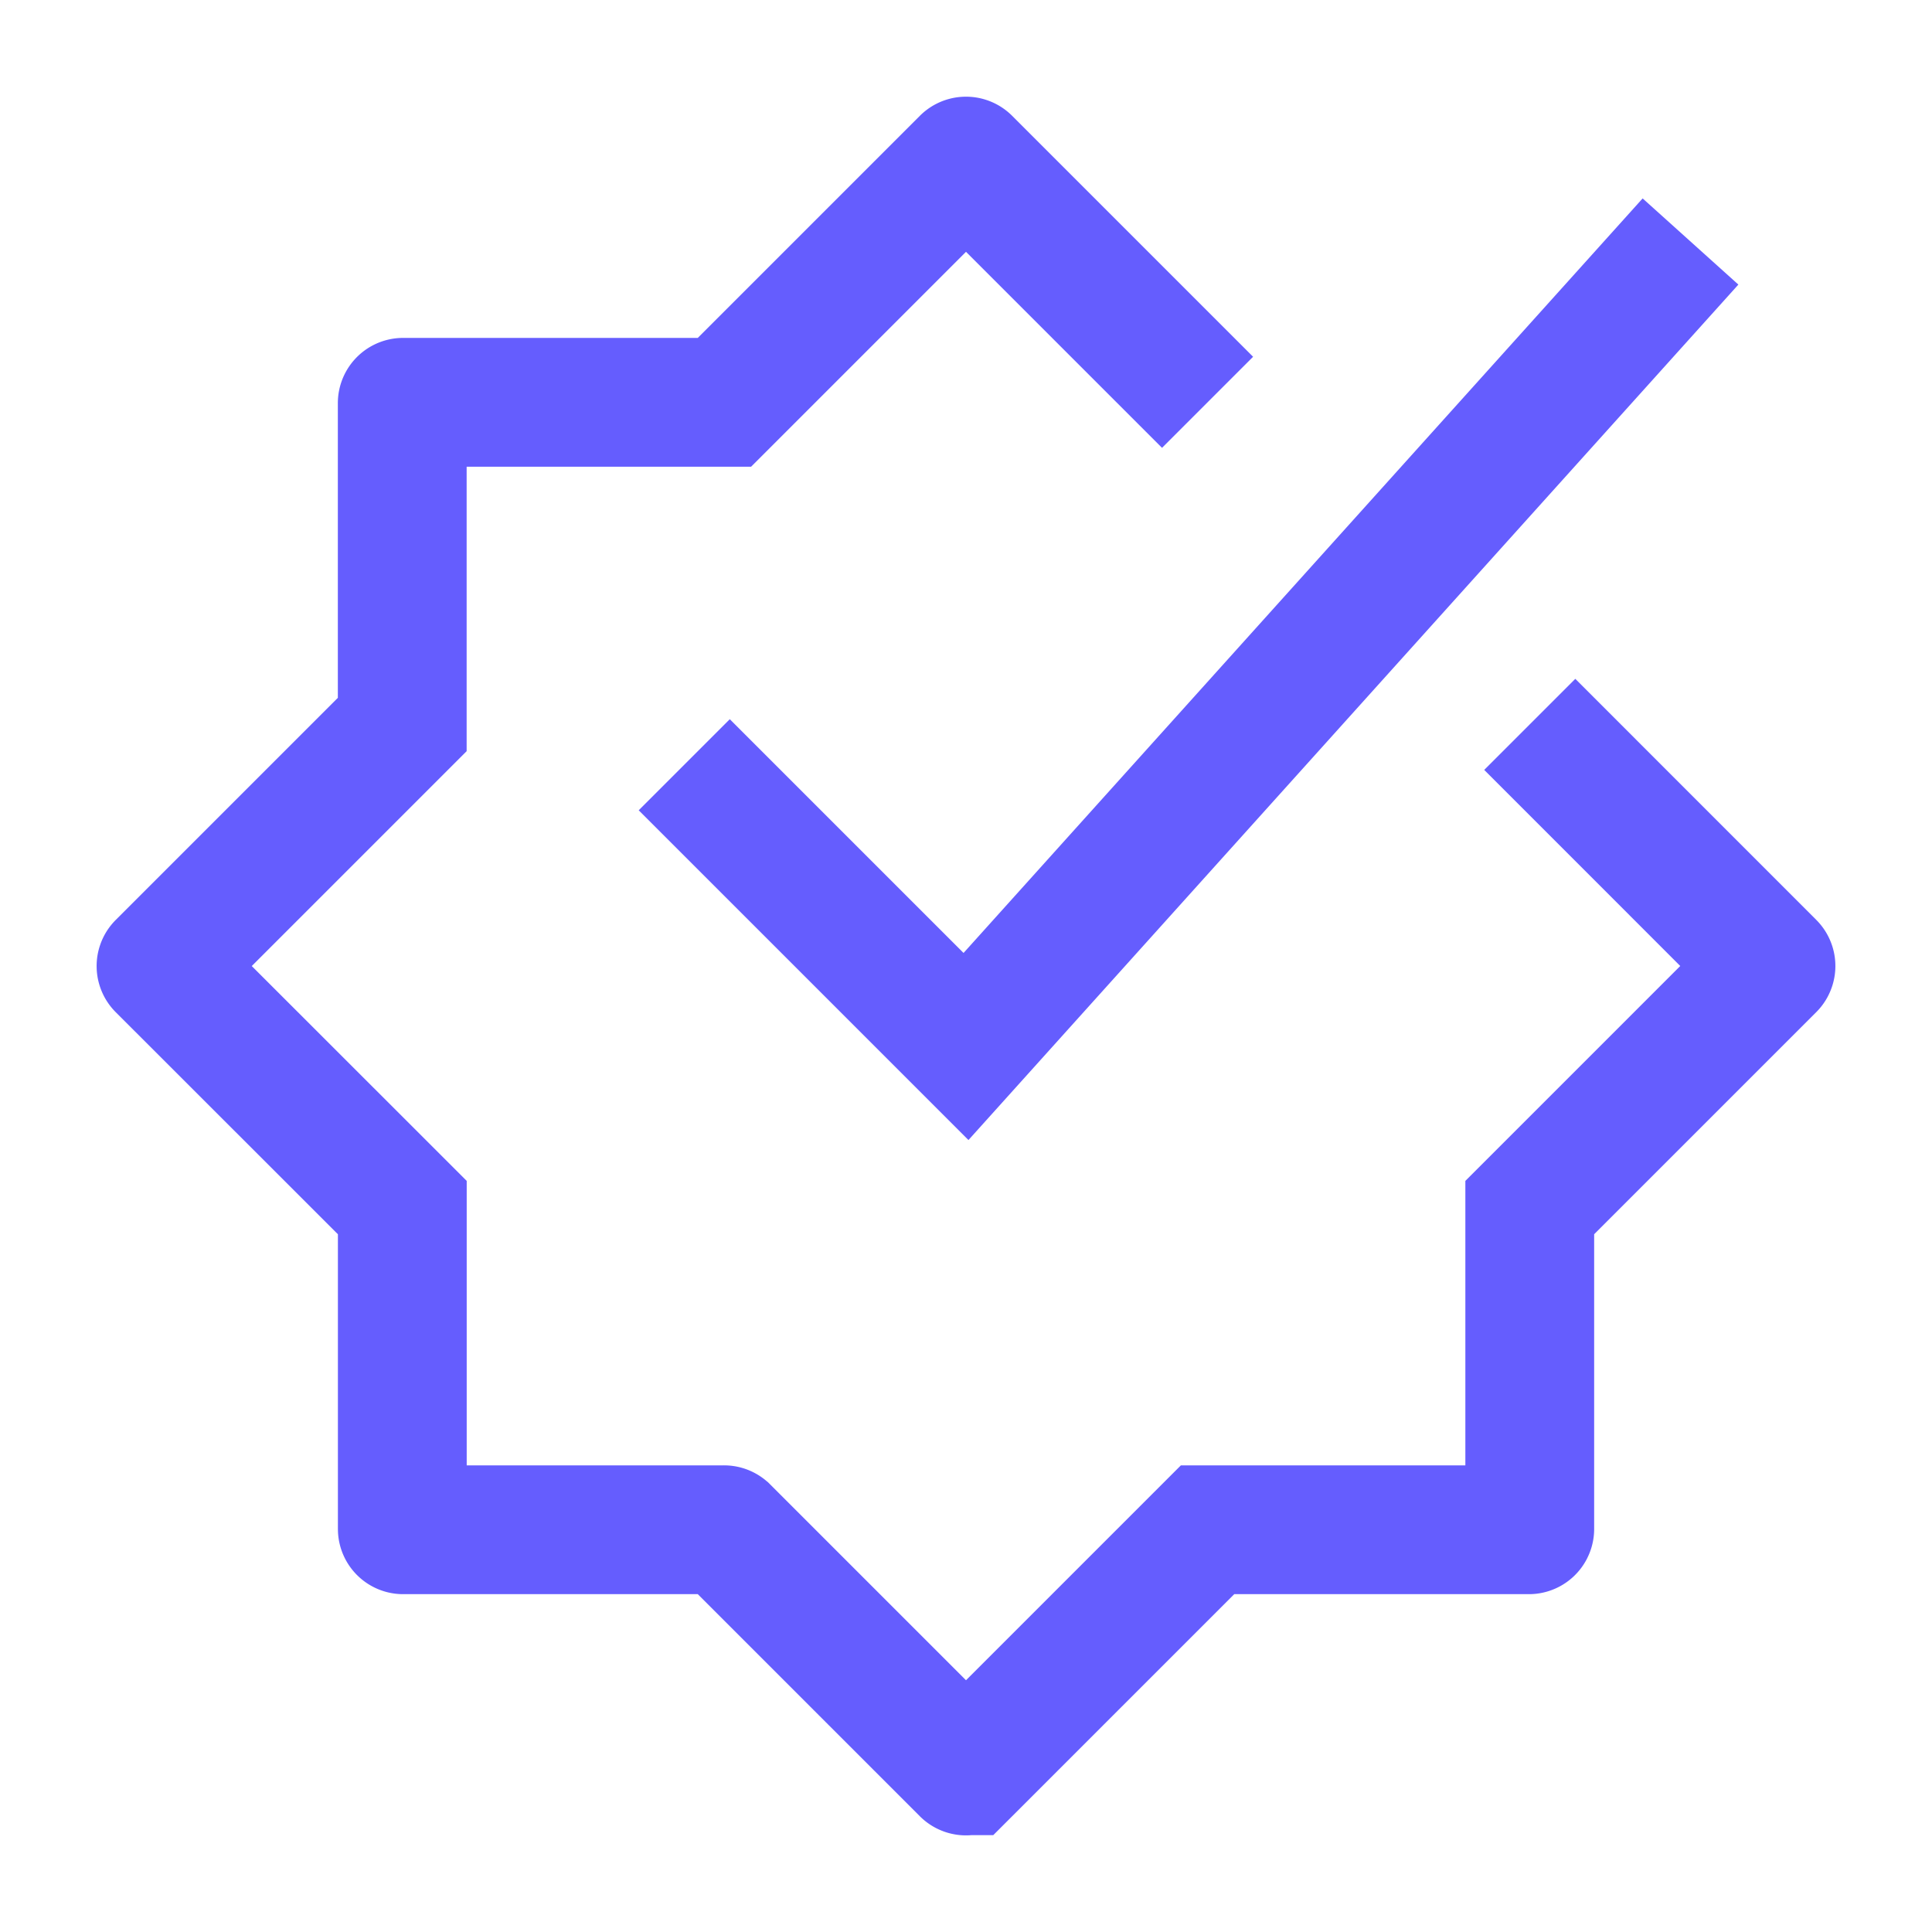
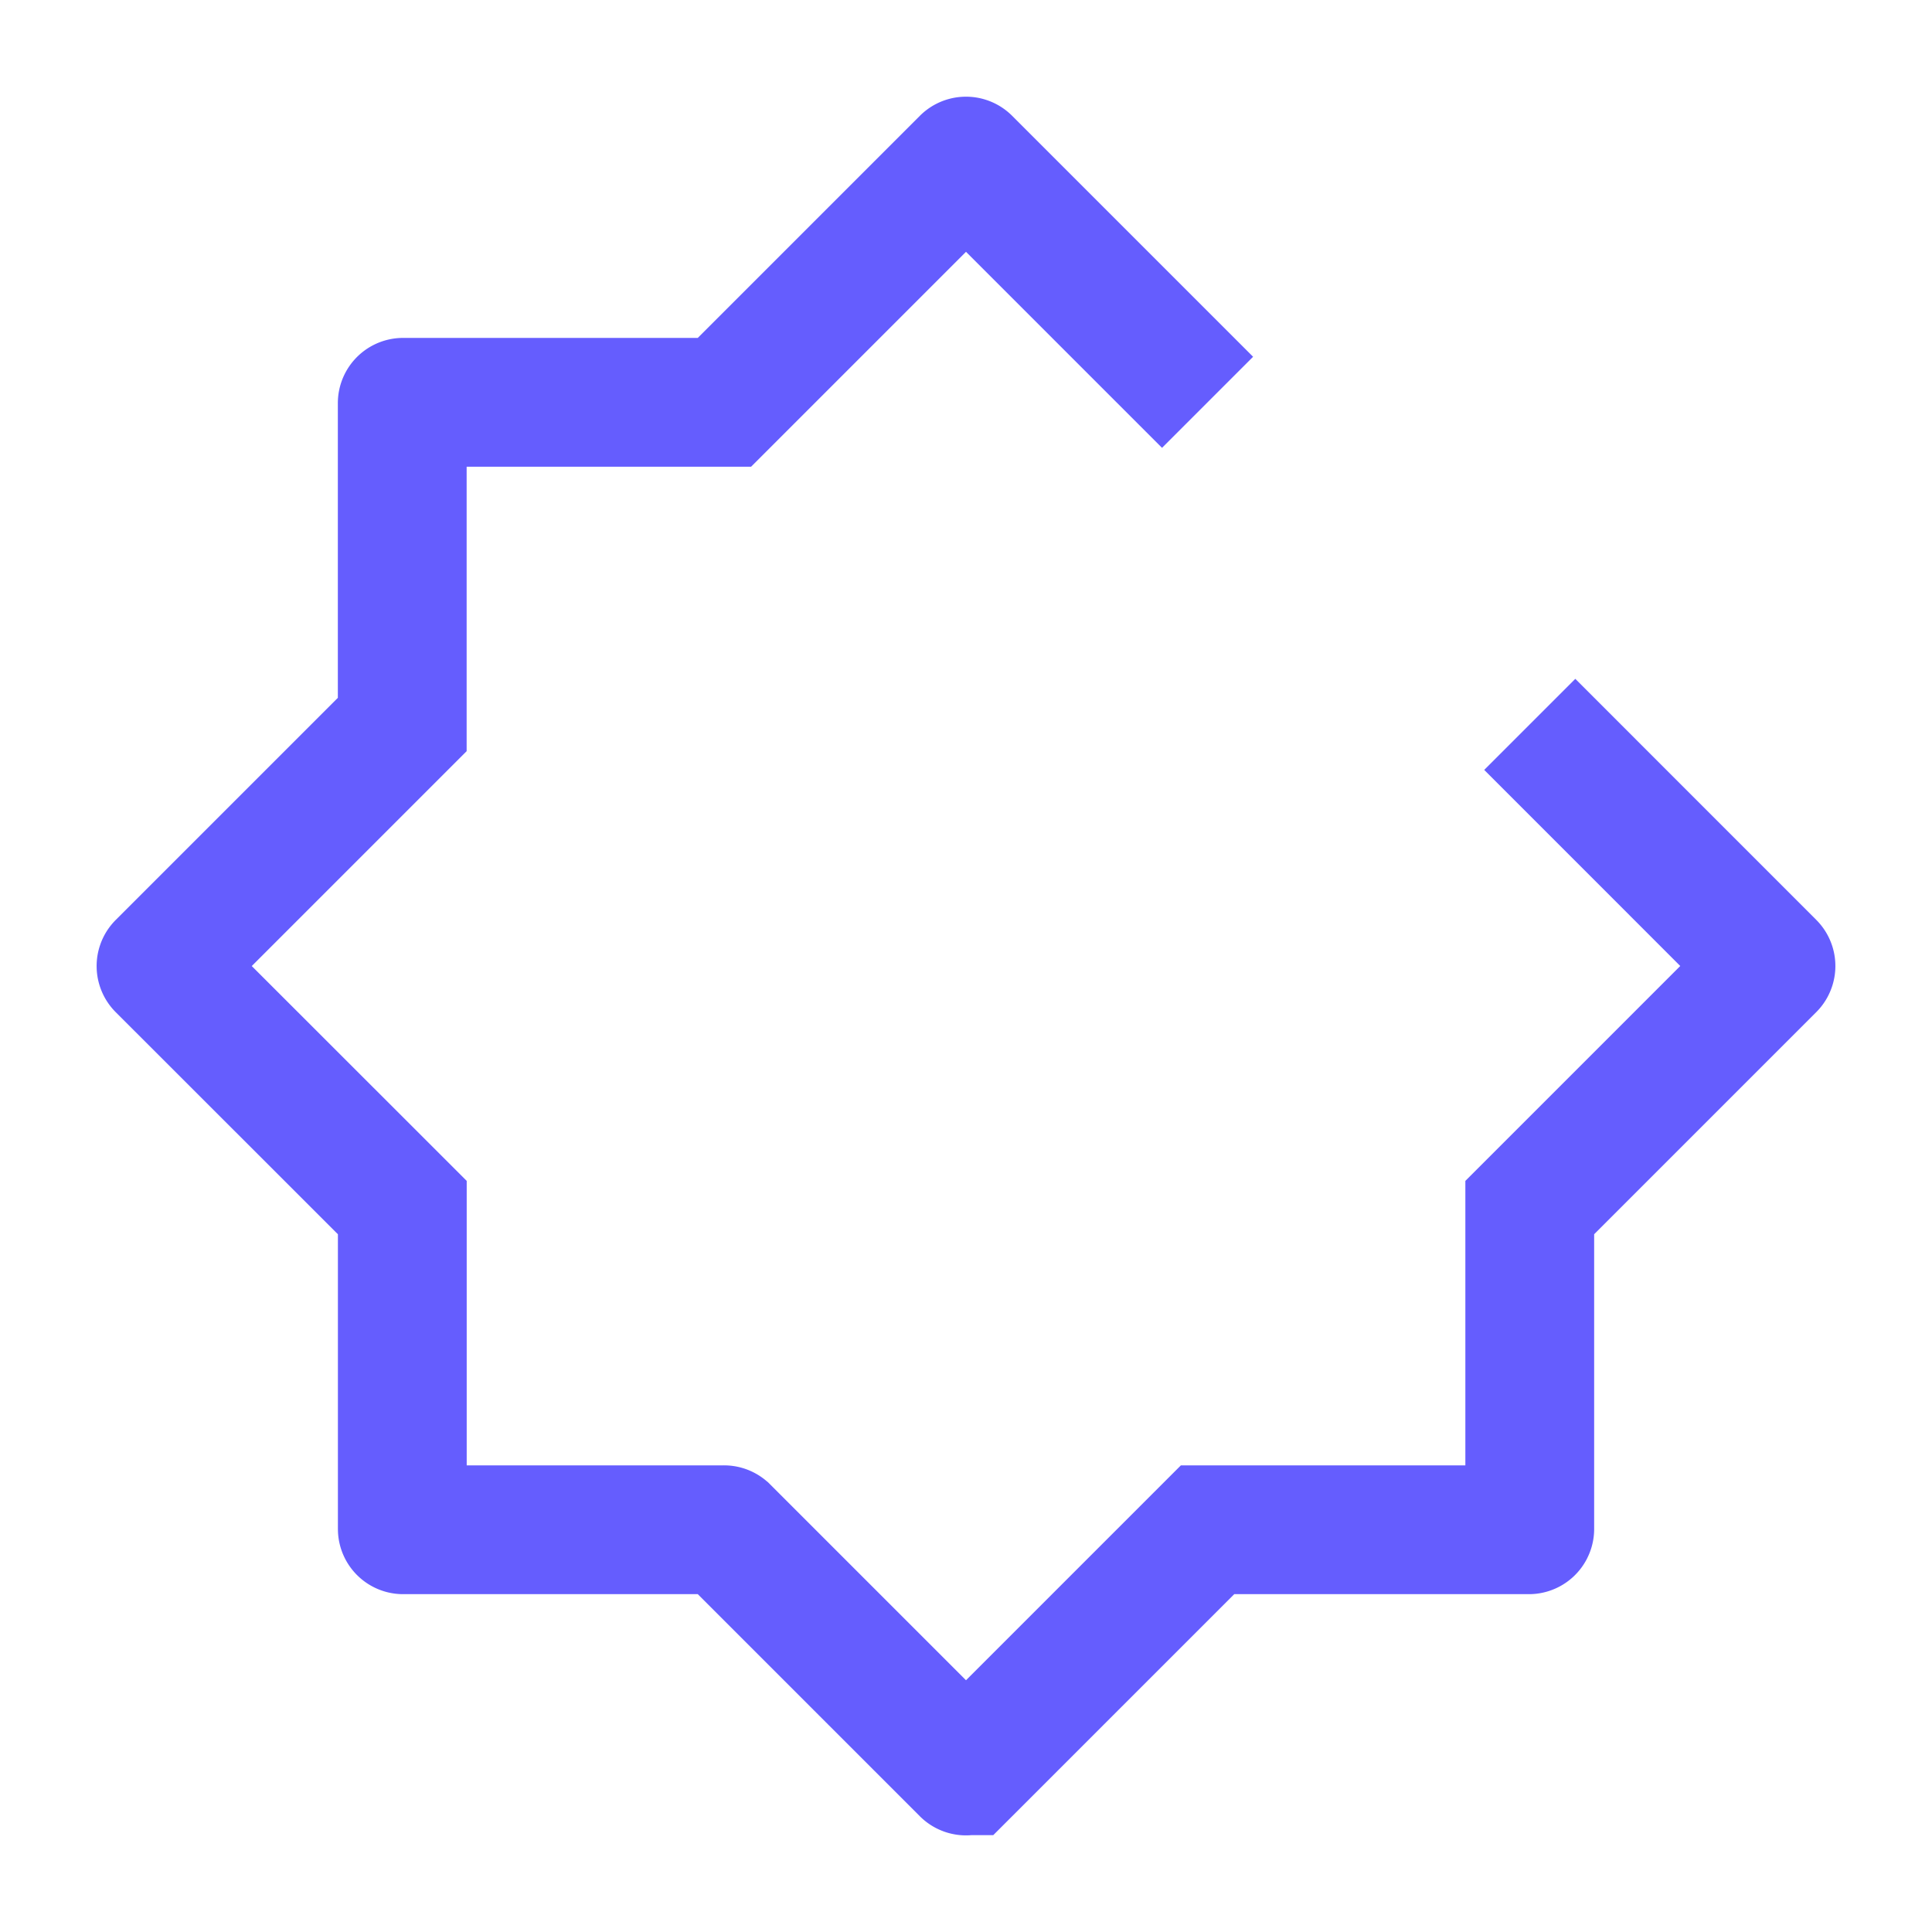
<svg xmlns="http://www.w3.org/2000/svg" width="30" height="30" fill="none">
-   <path stroke="#655DFE" stroke-width="2" d="M10.625 11.875 15 16.25l11.25-12.5" />
  <path stroke="#655DFE" stroke-width="2" d="m23.754 11.248 3.742 3.743a.013.013 0 0 1 0 .018l-3.742 3.742v4.99a.013.013 0 0 1-.013.013h-4.99l-3.742 3.742a.013.013 0 0 1-.018 0l-3.739-3.739a.013.013 0 0 0-.009-.003H6.26a.013.013 0 0 1-.013-.013v-4.99L2.504 15.01a.013.013 0 0 1 0-.018l3.742-3.742V6.26c0-.007.006-.013.013-.013h4.99l3.742-3.742a.013.013 0 0 1 .018 0l3.742 3.742" />
</svg>